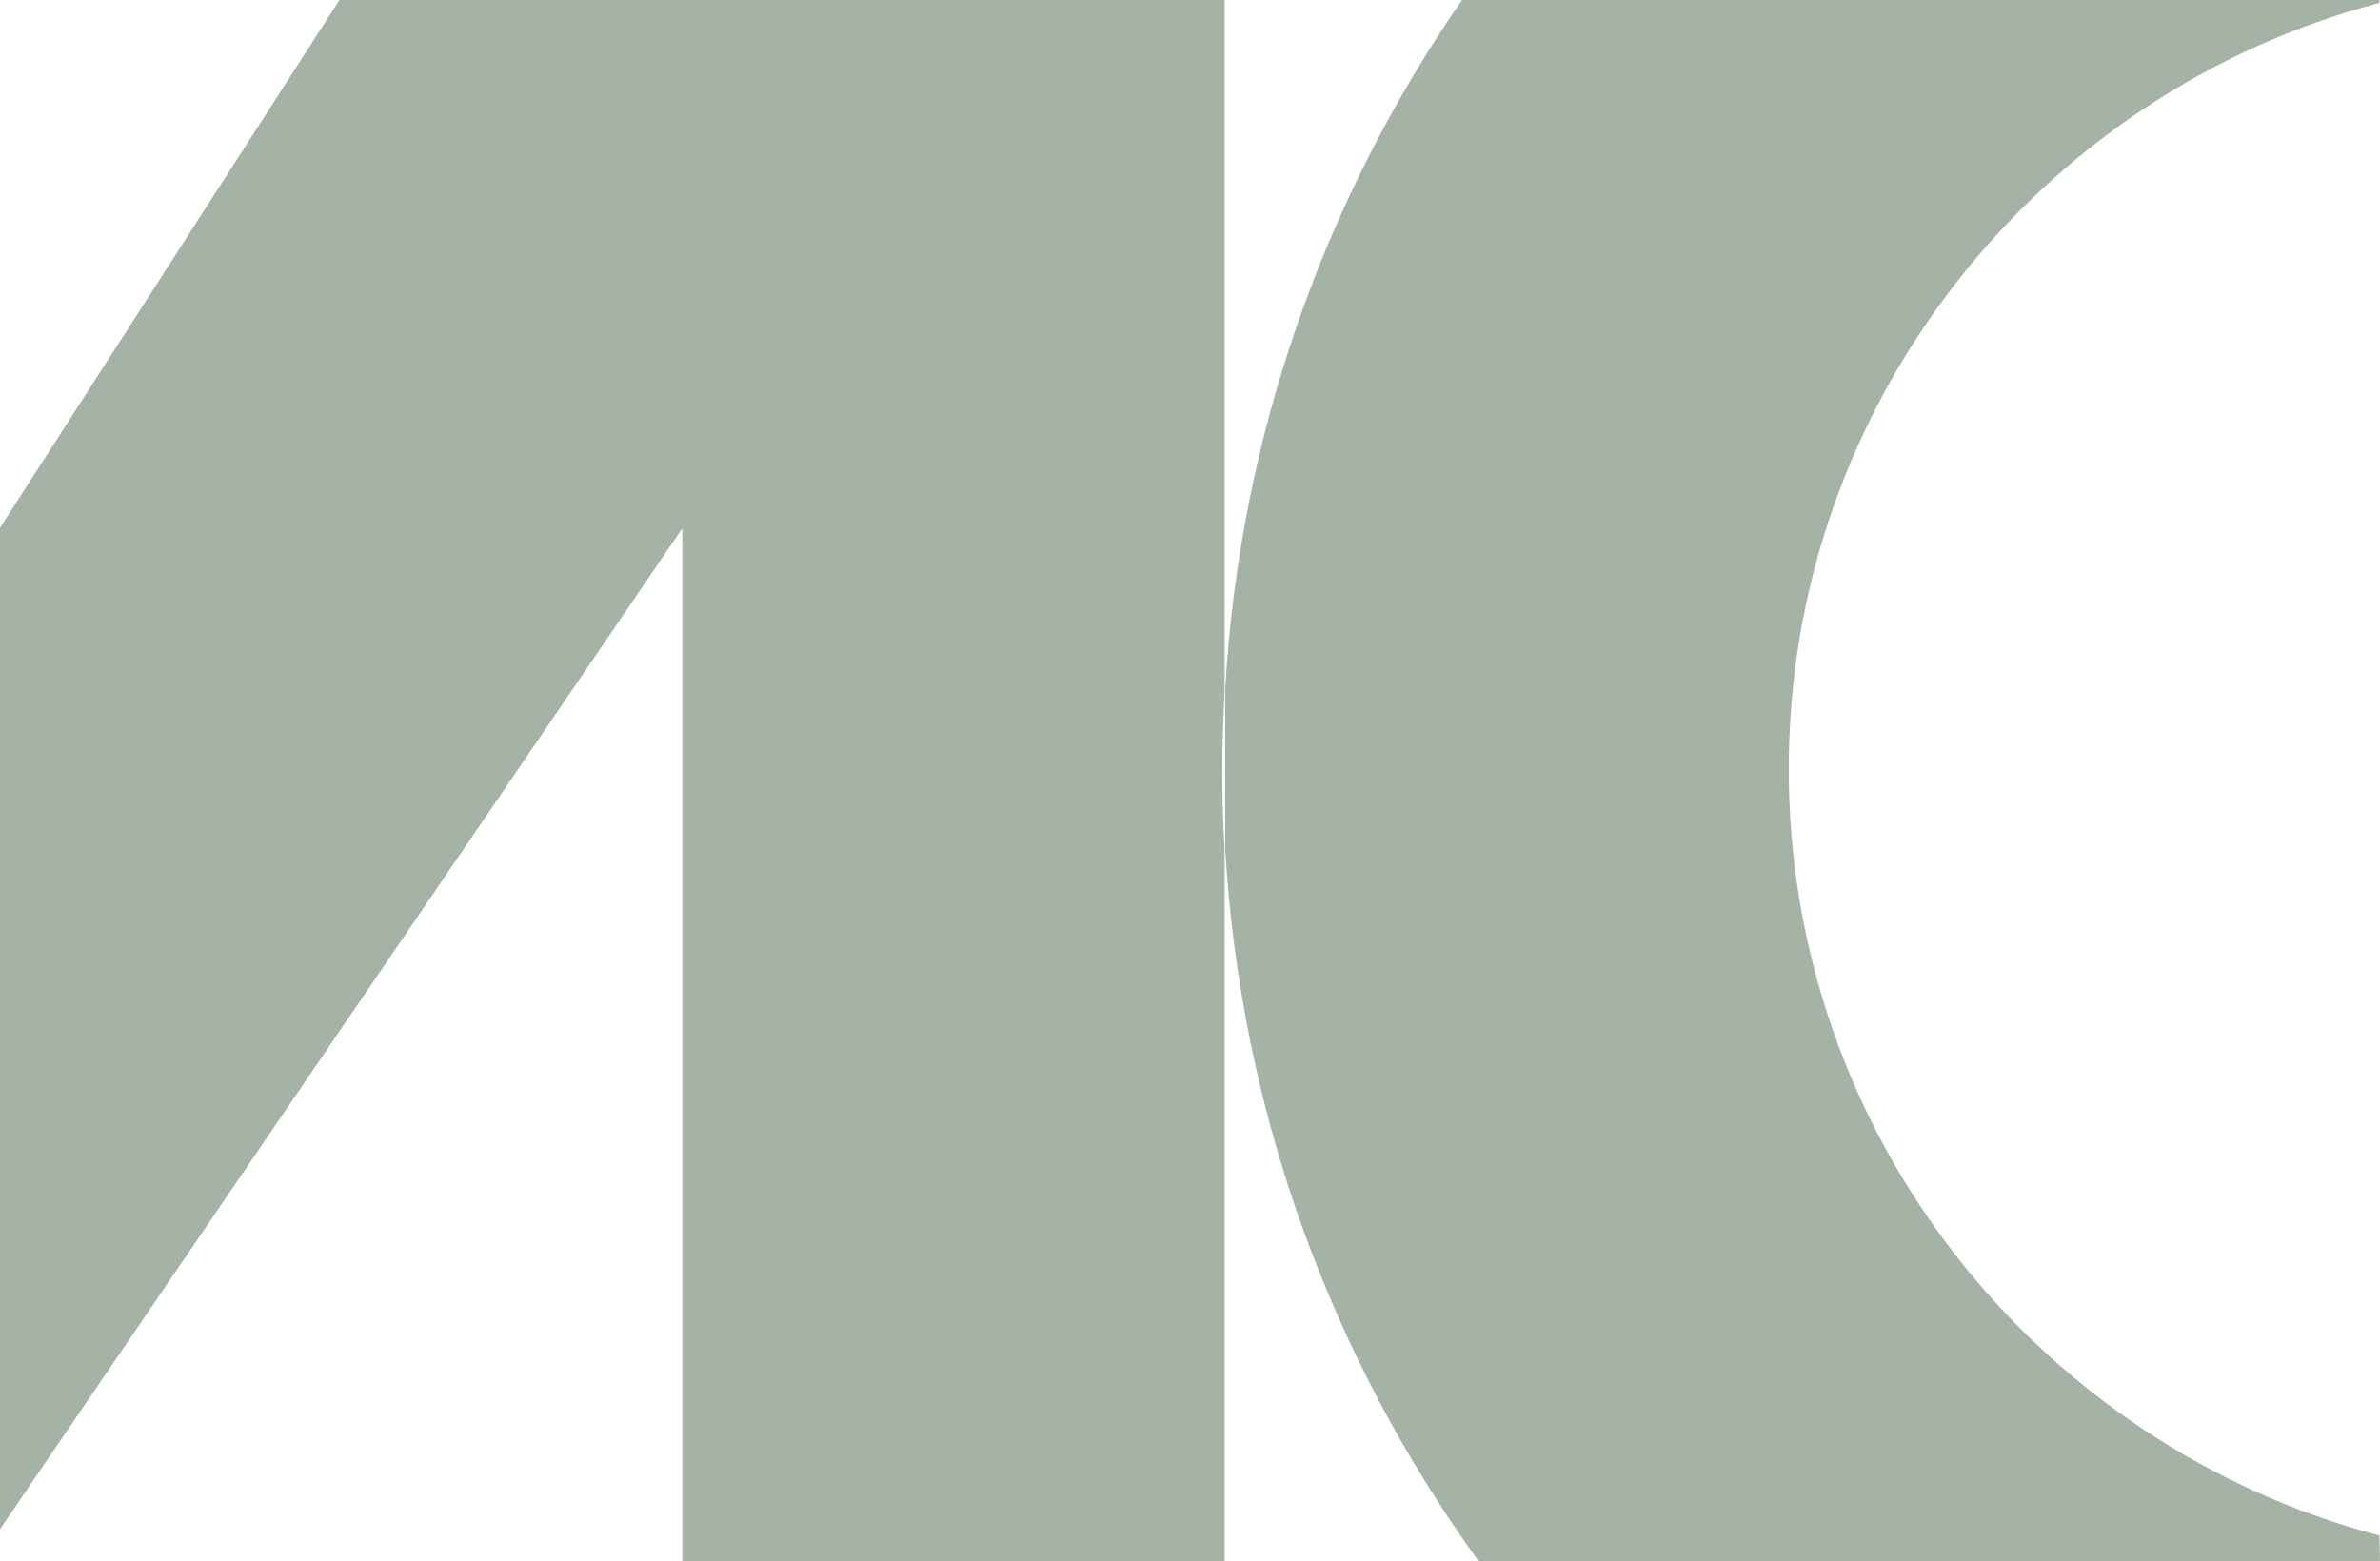
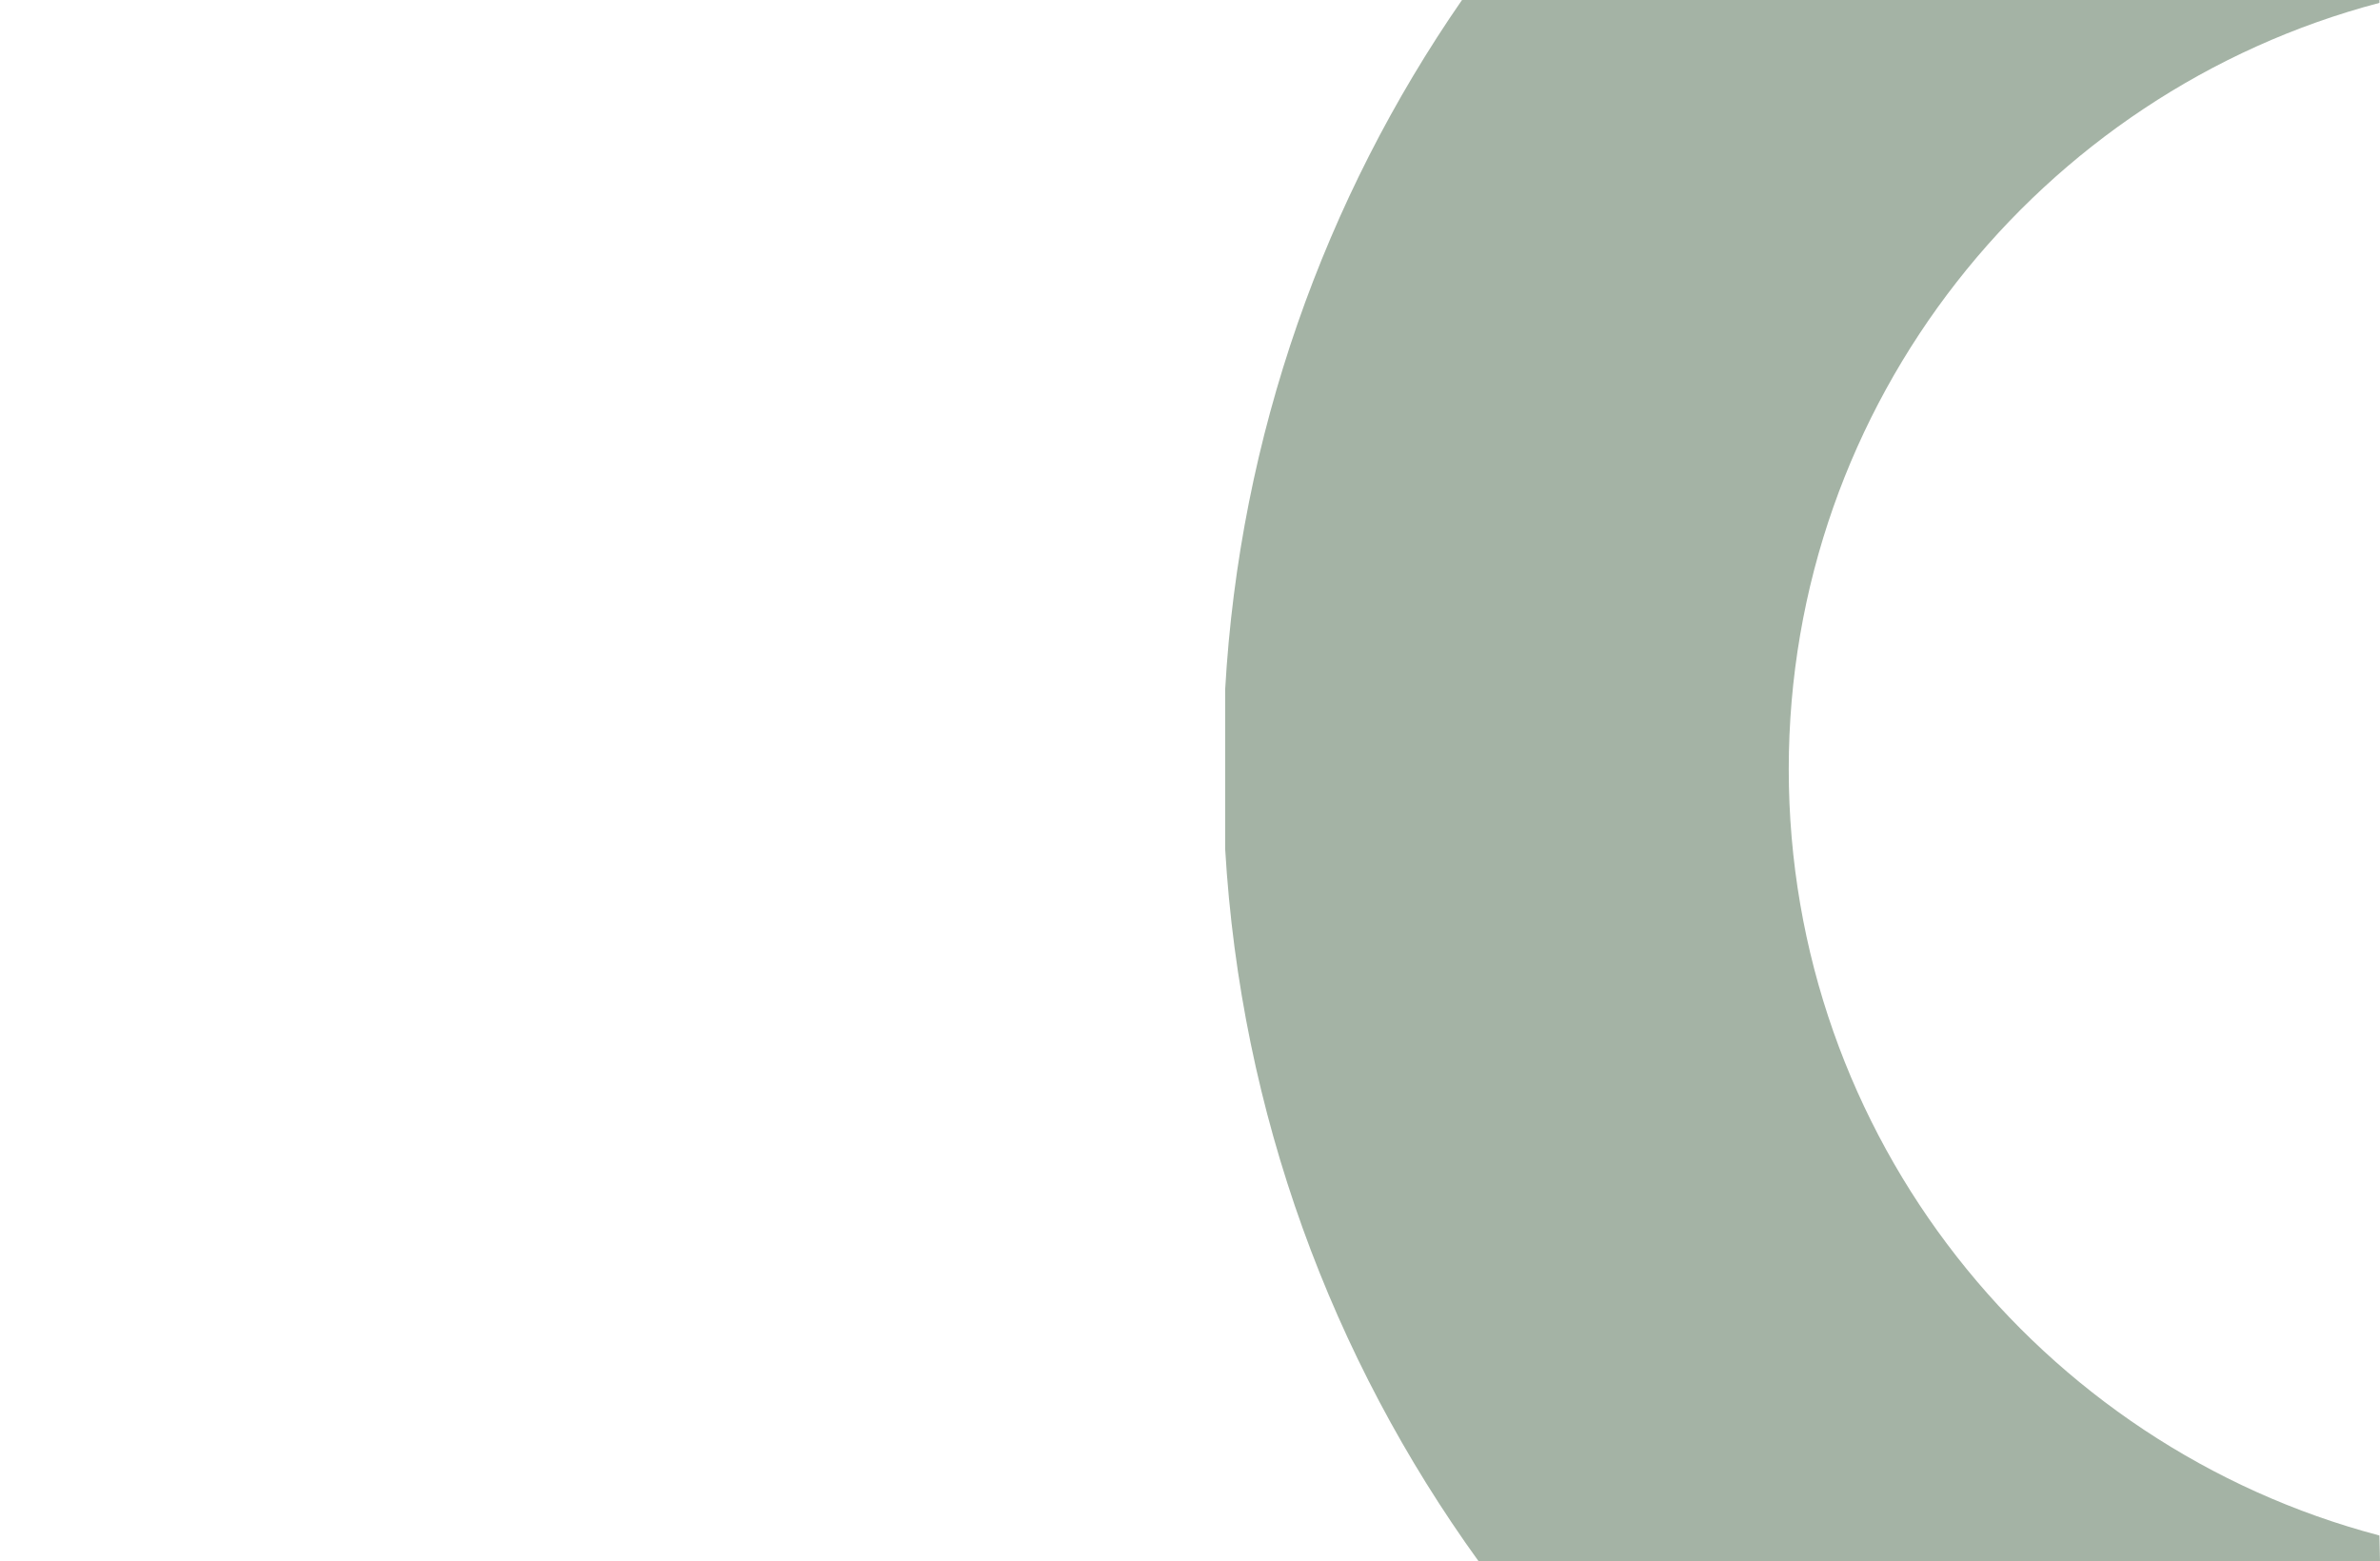
<svg xmlns="http://www.w3.org/2000/svg" version="1.1" id="Ebene_1" x="0px" y="0px" width="413px" height="271px" viewBox="0 0 413 271" style="enable-background:new 0 0 413 271;" xml:space="preserve">
  <style type="text/css">
	.st0{fill:#A4B3A5;}
</style>
-   <path class="st0" d="M212.1,133.5c0-4.7,0.2-9.2,0.4-13.8V0H58.9L0,91.6v173.8L118.4,91.7V271h94.1V147.3  C212.2,142.8,212.1,138.2,212.1,133.5z" />
  <path class="st0" d="M412.9,266.5c-58.9-15.5-102.5-69.2-102.5-133c0-63.7,43.6-117.5,102.5-133V0H253.7  c-23.8,34.4-38.6,75.5-41.1,119.7v27.6c2.7,46,18.5,88.4,44,123.7H413L412.9,266.5L412.9,266.5z" />
</svg>